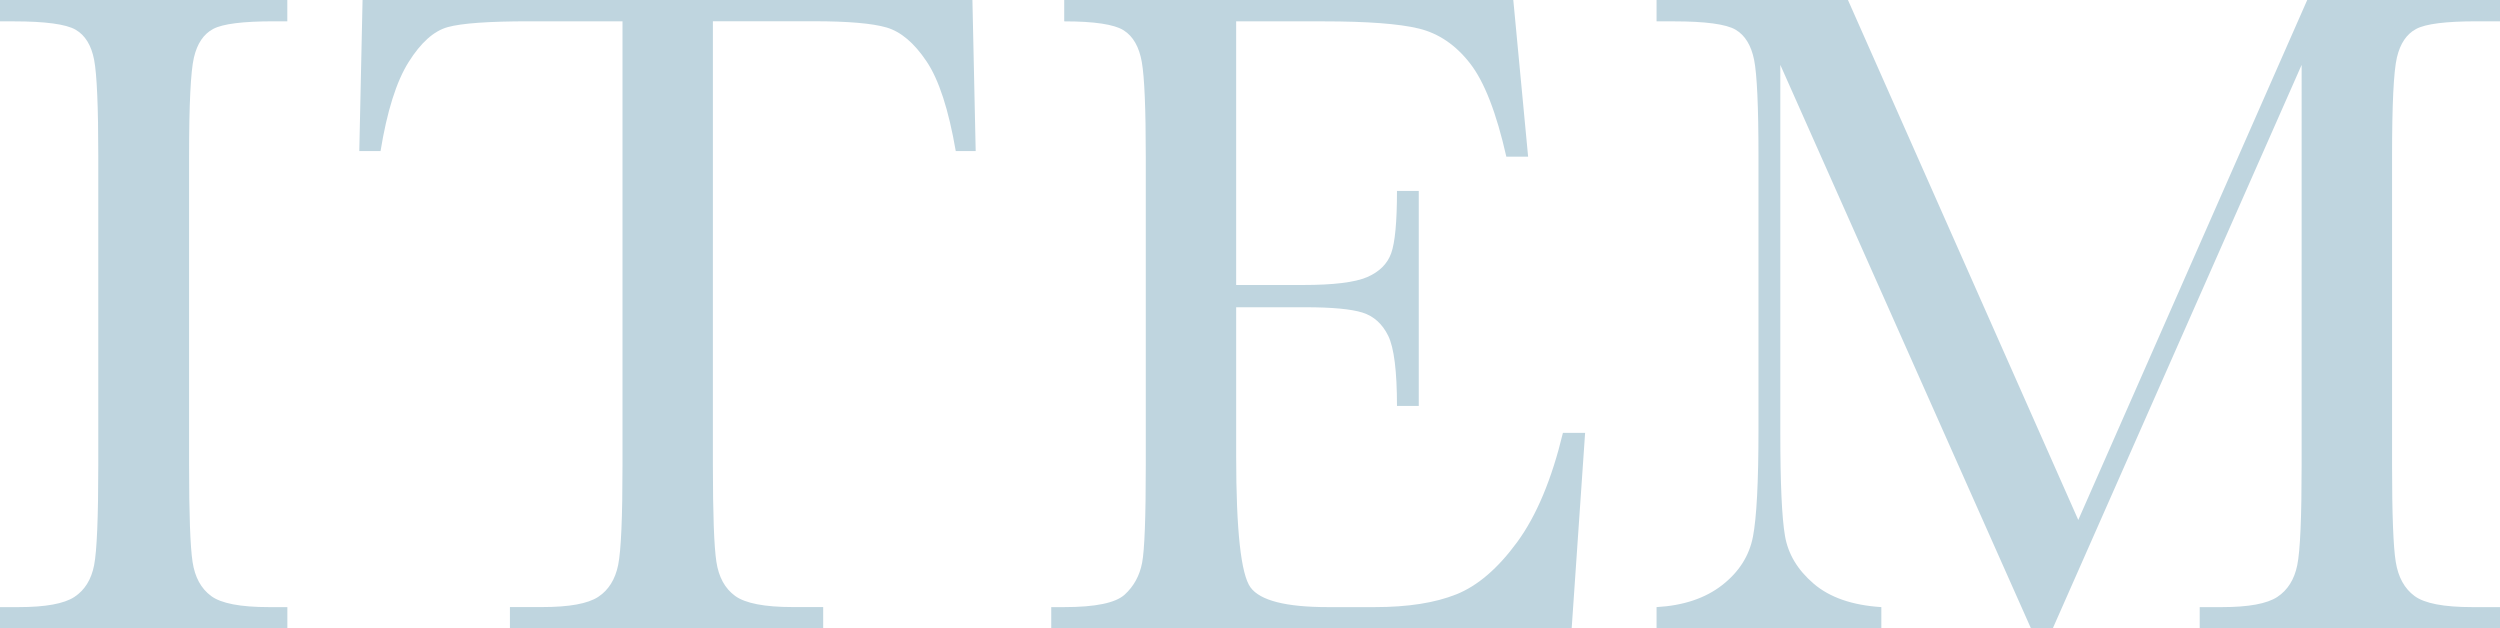
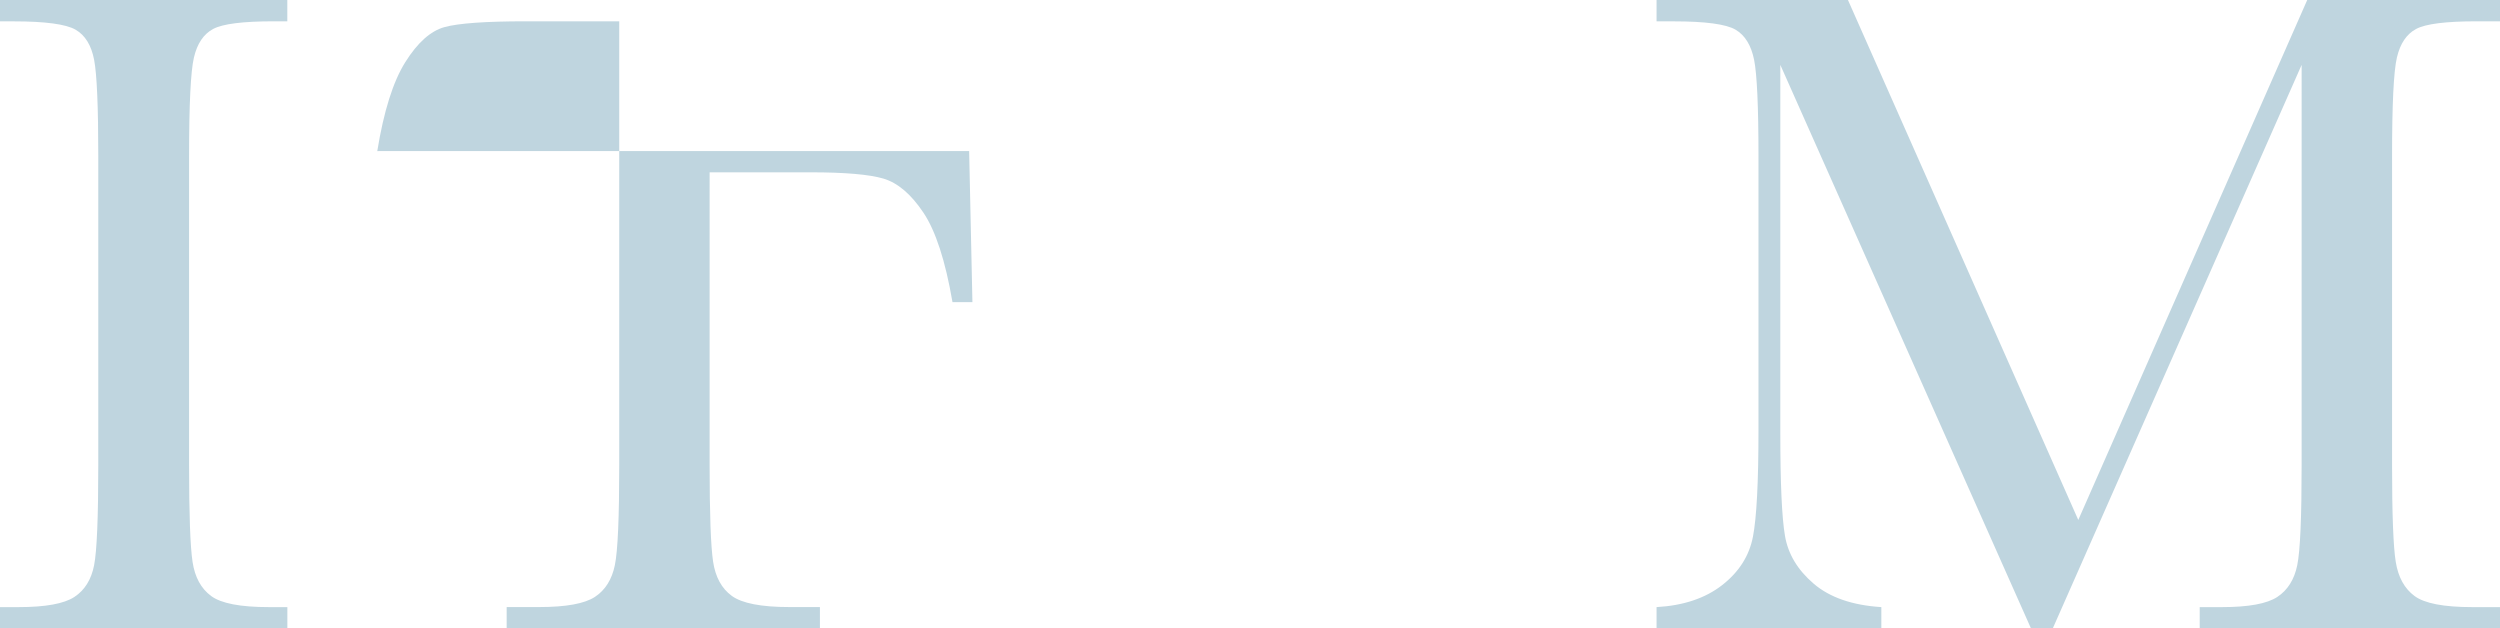
<svg xmlns="http://www.w3.org/2000/svg" id="_レイヤー_2" viewBox="0 0 474.13 119.18">
  <defs>
    <style>.cls-1{fill:#bfd5df;}.cls-2{isolation:isolate;}</style>
  </defs>
  <g id="_レイヤー_1-2">
    <g class="cls-2">
      <path class="cls-1" d="M0,4.04V0H54.49V4.04h-2.55c-5.86,0-9.7,.48-11.51,1.45-1.82,.97-3.03,2.77-3.65,5.41s-.92,8.91-.92,18.81v58.45c0,9.38,.22,15.51,.66,18.41s1.61,5.05,3.52,6.46c1.9,1.41,5.55,2.11,10.94,2.11h3.52v4.04H0v-4.04H3.52c5.1,0,8.63-.64,10.59-1.93,1.96-1.29,3.21-3.3,3.74-6.02s.79-9.07,.79-19.03V29.71c0-9.49-.26-15.61-.79-18.37-.53-2.75-1.7-4.66-3.52-5.71-1.82-1.05-5.74-1.58-11.78-1.58H0Z" />
-       <path class="cls-1" d="M72.18,28.65h-4.04l.62-28.65h115.66l.62,28.65h-3.78c-1.35-7.85-3.19-13.52-5.54-17.01-2.34-3.49-4.86-5.62-7.56-6.42-2.7-.79-7.29-1.19-13.8-1.19h-19.16V88.15c0,9.32,.22,15.44,.66,18.37,.44,2.93,1.63,5.1,3.56,6.5s5.57,2.11,10.9,2.11h5.8v4.04h-59.41v-4.04h6.15c5.1,0,8.63-.64,10.59-1.93,1.96-1.29,3.22-3.3,3.78-6.02,.56-2.72,.83-9.07,.83-19.03V4.04h-17.67c-7.68,0-12.83,.37-15.47,1.1-2.64,.73-5.11,2.94-7.43,6.64-2.32,3.69-4.09,9.32-5.32,16.88Z" />
-       <path class="cls-1" d="M296.4,82.09h4.22l-2.55,37.09h-98.7v-4.04h2.46c5.92,0,9.74-.79,11.47-2.37,1.73-1.58,2.83-3.59,3.3-6.02,.47-2.43,.7-8.63,.7-18.59V29.71c0-9.08-.25-15.06-.75-17.93-.5-2.87-1.64-4.88-3.43-6.02-1.79-1.14-5.55-1.71-11.29-1.71V0h85.17l2.81,29.71h-4.13c-1.88-8.32-4.17-14.22-6.9-17.71-2.72-3.49-5.96-5.68-9.71-6.59-3.75-.91-9.79-1.36-18.11-1.36h-16.52V54.05h12.66c5.8,0,9.86-.5,12.17-1.49,2.31-1,3.84-2.5,4.57-4.53,.73-2.02,1.1-5.96,1.1-11.82h4.13v40.78h-4.13c0-6.62-.56-11.06-1.67-13.32-1.11-2.25-2.74-3.72-4.88-4.39-2.14-.67-5.76-1.01-10.85-1.01h-13.1v28.21c0,14.12,.91,22.43,2.72,24.92,1.82,2.49,6.71,3.74,14.68,3.74h8.88c6.27,0,11.43-.8,15.47-2.42,4.04-1.61,7.89-4.92,11.56-9.93,3.66-5.01,6.55-11.91,8.66-20.7Z" />
+       <path class="cls-1" d="M72.18,28.65h-4.04h115.66l.62,28.65h-3.78c-1.35-7.85-3.19-13.52-5.54-17.01-2.34-3.49-4.86-5.62-7.56-6.42-2.7-.79-7.29-1.19-13.8-1.19h-19.16V88.15c0,9.32,.22,15.44,.66,18.37,.44,2.93,1.63,5.1,3.56,6.5s5.57,2.11,10.9,2.11h5.8v4.04h-59.41v-4.04h6.15c5.1,0,8.63-.64,10.59-1.93,1.96-1.29,3.22-3.3,3.78-6.02,.56-2.72,.83-9.07,.83-19.03V4.04h-17.67c-7.68,0-12.83,.37-15.47,1.1-2.64,.73-5.11,2.94-7.43,6.64-2.32,3.69-4.09,9.32-5.32,16.88Z" />
      <path class="cls-1" d="M394.15,98.61L437.57,0h36.56V4.04h-4.39c-5.86,0-9.7,.48-11.51,1.45-1.82,.97-3.03,2.77-3.65,5.41s-.92,8.91-.92,18.81v58.45c0,9.38,.23,15.51,.7,18.41,.47,2.9,1.65,5.05,3.56,6.46,1.9,1.41,5.55,2.11,10.94,2.11h5.27v4.04h-56.95v-4.04h4.22c5.04,0,8.54-.64,10.5-1.93,1.96-1.29,3.22-3.3,3.78-6.02,.56-2.72,.83-9.07,.83-19.03V12.3l-47.2,106.88h-4.13L337.64,12.3V82.09c0,9.55,.29,16.05,.88,19.51,.58,3.46,2.4,6.49,5.45,9.1,3.05,2.61,7.32,4.09,12.83,4.44v4.04h-42.63v-4.04c5.1-.29,9.24-1.68,12.44-4.17,3.19-2.49,5.14-5.55,5.84-9.18,.7-3.63,1.05-10.37,1.05-20.21V29.71c0-9.49-.28-15.61-.83-18.37-.56-2.75-1.73-4.66-3.52-5.71-1.79-1.05-5.7-1.58-11.73-1.58h-3.25V0h36.3l43.68,98.61Z" />
    </g>
  </g>
</svg>